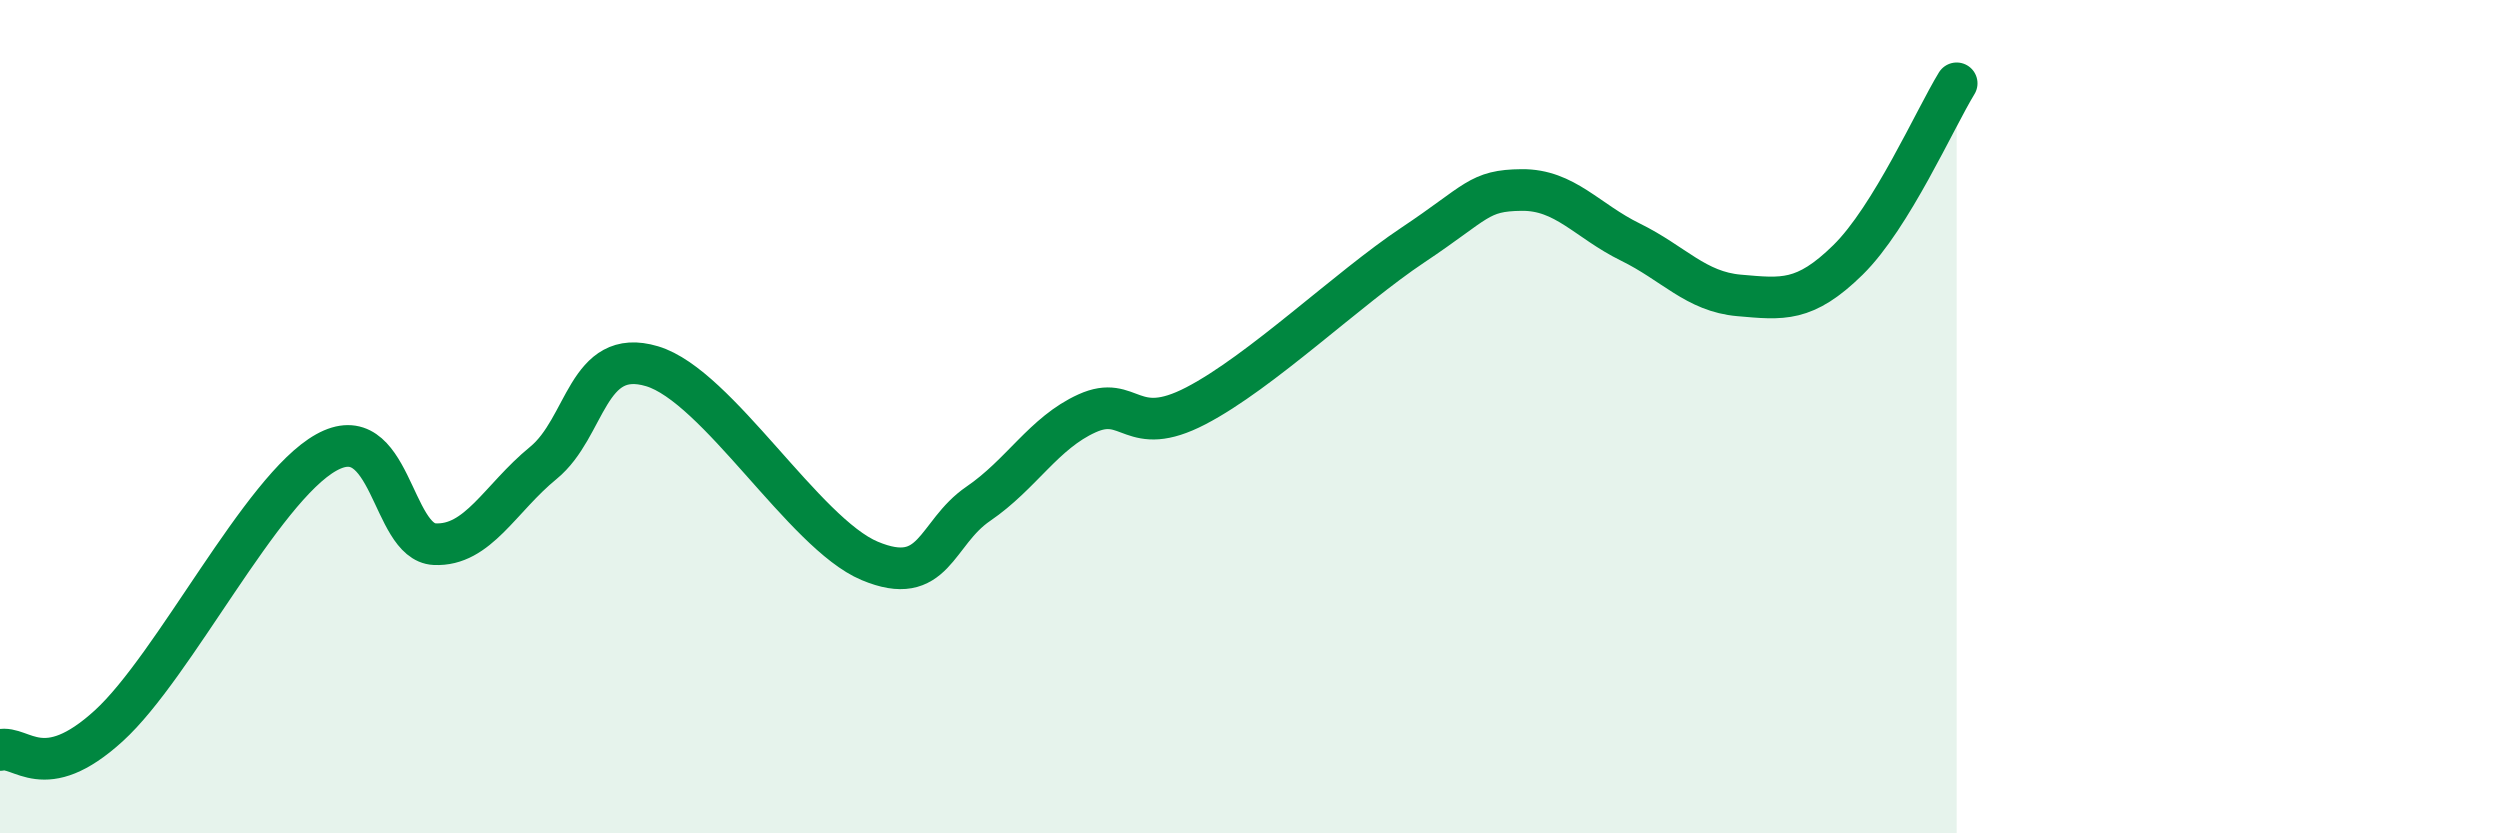
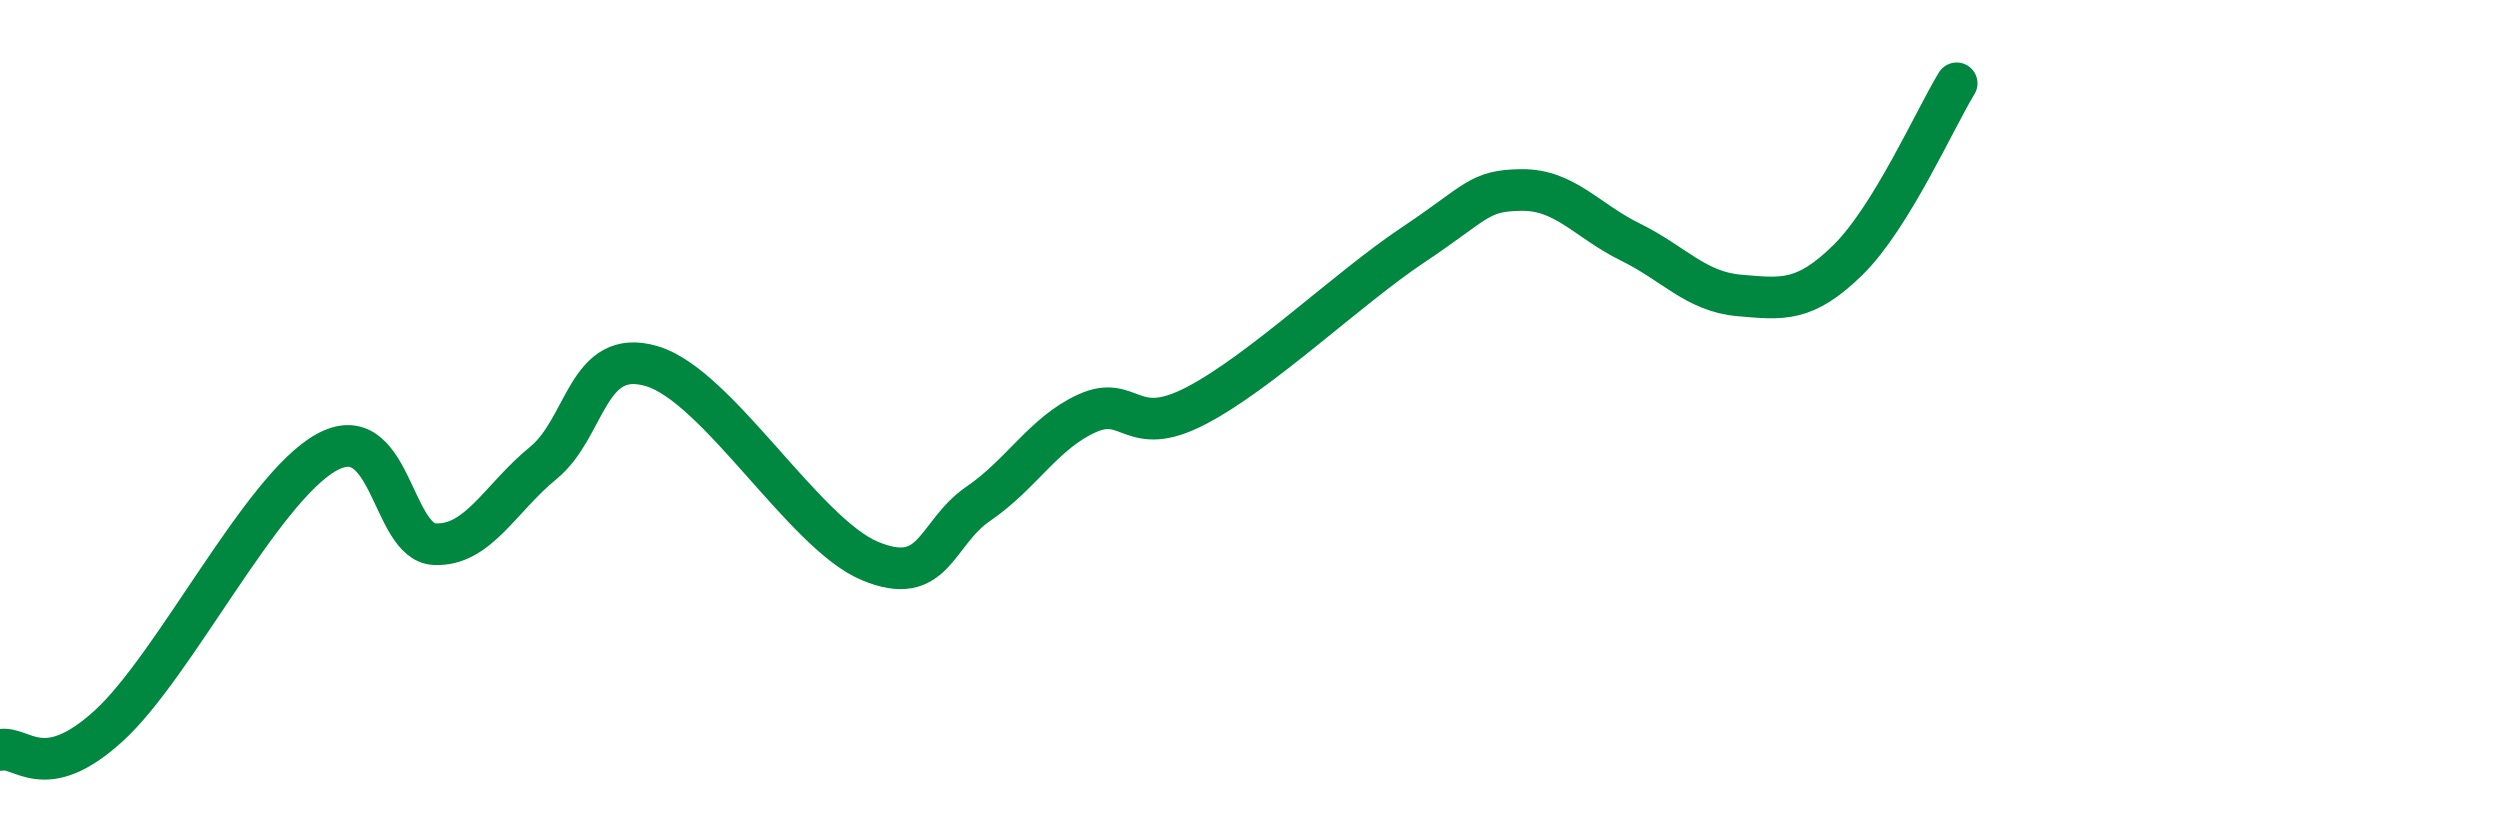
<svg xmlns="http://www.w3.org/2000/svg" width="60" height="20" viewBox="0 0 60 20">
-   <path d="M 0,18 C 0.52,17.88 1.04,18.85 2.61,17.42 C 4.18,15.99 6.27,11.73 7.83,10.86 C 9.39,9.99 9.39,13.01 10.43,13.06 C 11.47,13.11 12,11.96 13.04,11.11 C 14.08,10.26 14.08,8.32 15.65,8.79 C 17.22,9.26 19.3,12.8 20.87,13.46 C 22.44,14.12 22.44,12.8 23.48,12.09 C 24.52,11.38 25.05,10.39 26.09,9.92 C 27.13,9.45 27.14,10.55 28.7,9.74 C 30.26,8.93 32.35,6.92 33.91,5.88 C 35.47,4.84 35.48,4.57 36.52,4.56 C 37.56,4.55 38.09,5.3 39.13,5.81 C 40.17,6.32 40.7,7 41.74,7.09 C 42.78,7.18 43.31,7.26 44.35,6.24 C 45.39,5.22 46.44,2.85 46.96,2L46.96 20L0 20Z" fill="#008740" opacity="0.1" stroke-linecap="round" stroke-linejoin="round" />
  <path d="M 0,18 C 0.52,17.88 1.04,18.85 2.61,17.42 C 4.18,15.99 6.27,11.73 7.83,10.86 C 9.39,9.99 9.39,13.01 10.43,13.06 C 11.47,13.11 12,11.96 13.04,11.11 C 14.08,10.26 14.08,8.32 15.65,8.79 C 17.22,9.26 19.3,12.8 20.87,13.46 C 22.44,14.12 22.44,12.8 23.48,12.09 C 24.52,11.38 25.05,10.39 26.09,9.92 C 27.13,9.45 27.14,10.55 28.7,9.74 C 30.26,8.93 32.35,6.92 33.91,5.88 C 35.47,4.84 35.48,4.57 36.52,4.56 C 37.56,4.55 38.09,5.3 39.13,5.81 C 40.17,6.32 40.7,7 41.74,7.09 C 42.78,7.18 43.31,7.26 44.35,6.24 C 45.39,5.22 46.44,2.85 46.96,2" stroke="#008740" stroke-width="1" fill="none" stroke-linecap="round" stroke-linejoin="round" />
</svg>